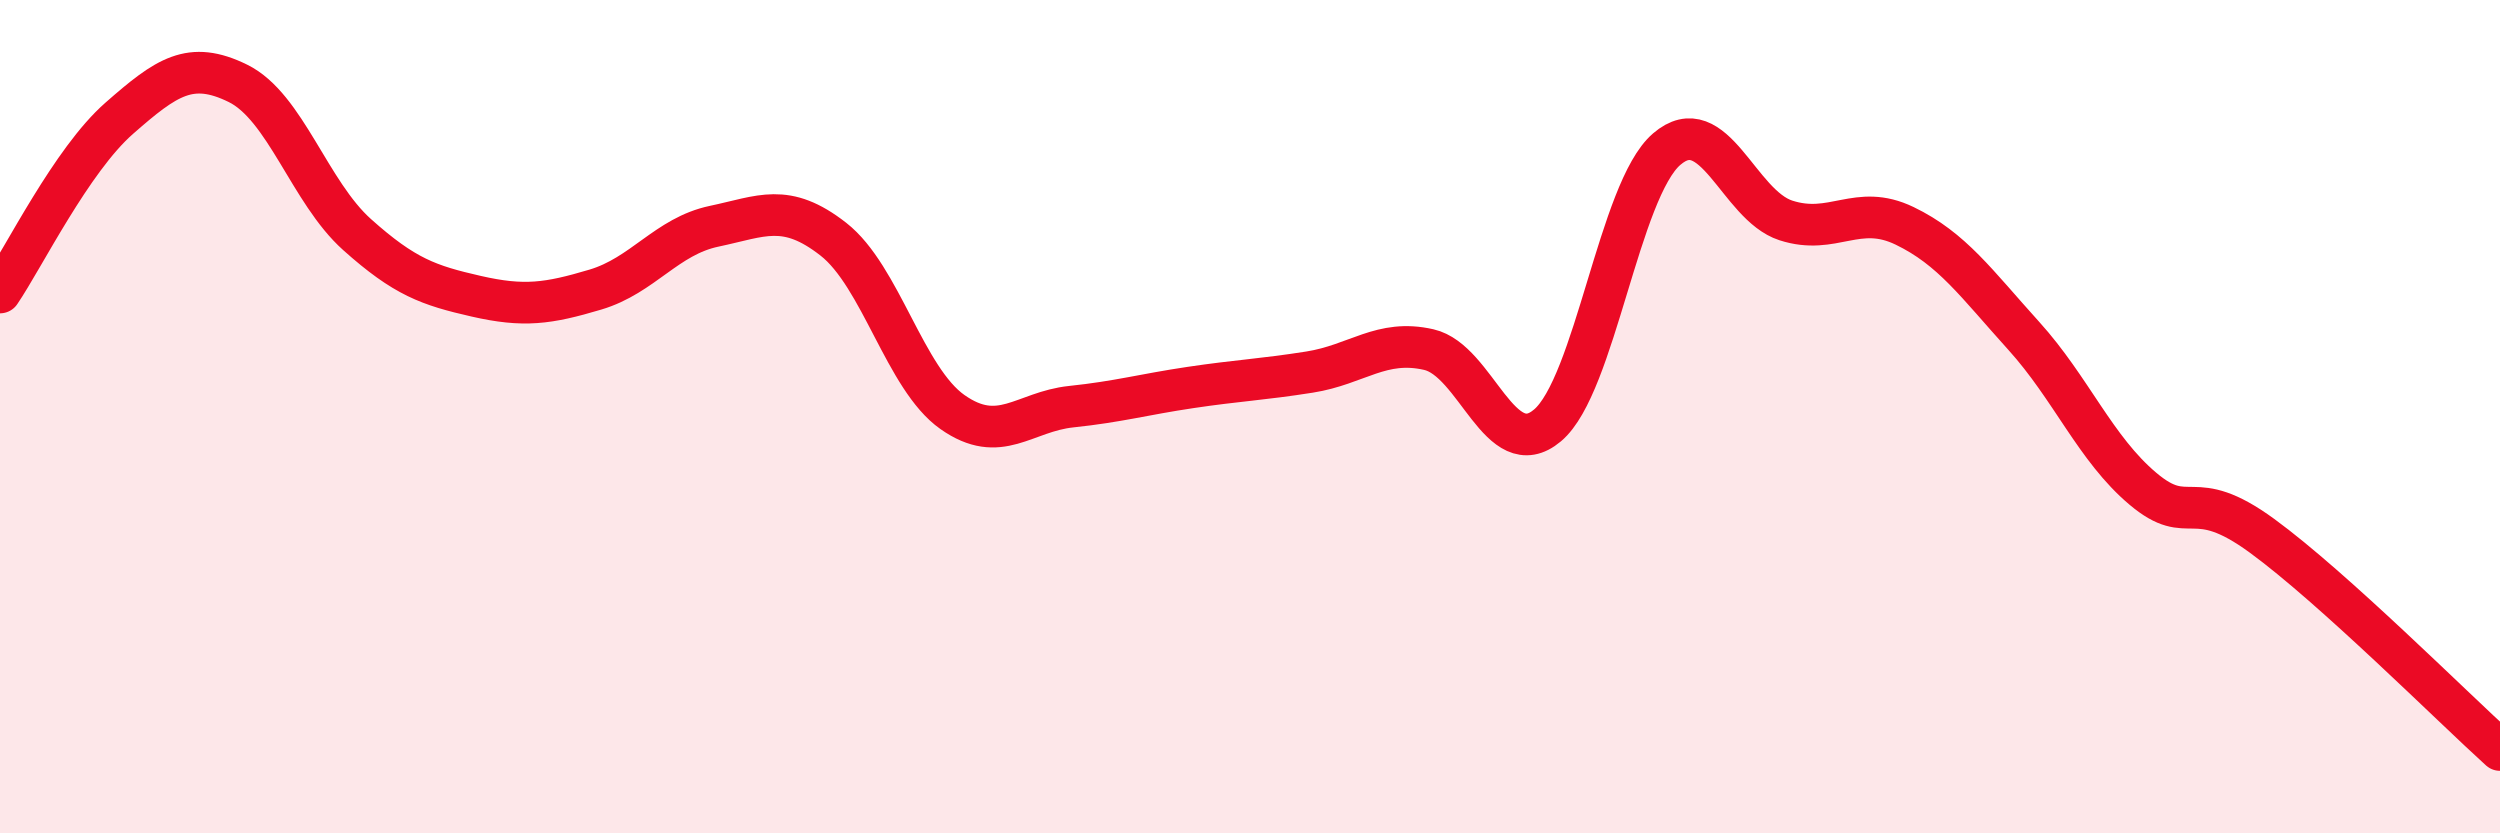
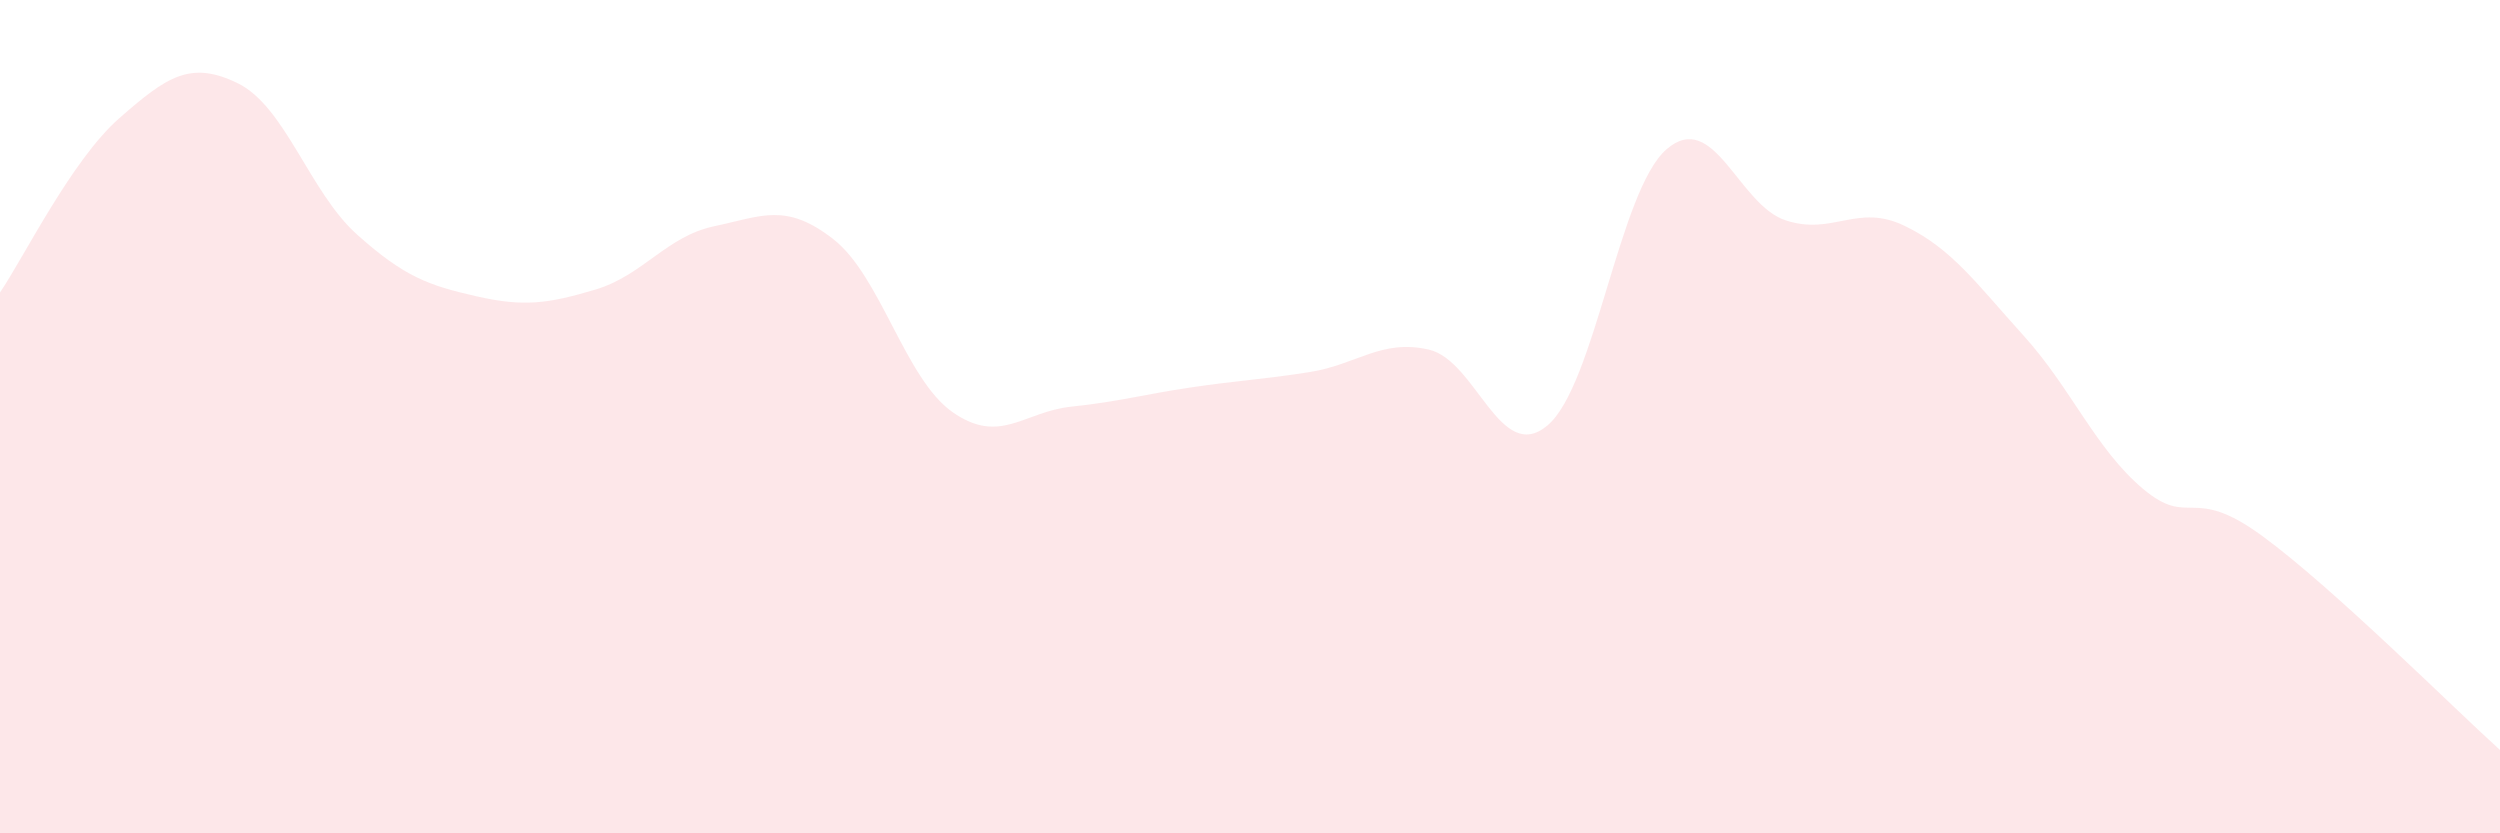
<svg xmlns="http://www.w3.org/2000/svg" width="60" height="20" viewBox="0 0 60 20">
  <path d="M 0,7.02 C 0.57,6.18 1.72,3.84 2.86,2.84 C 4,1.84 4.57,1.44 5.71,2 C 6.85,2.56 7.43,4.61 8.57,5.63 C 9.71,6.65 10.29,6.85 11.43,7.11 C 12.57,7.37 13.15,7.29 14.29,6.95 C 15.43,6.61 16,5.67 17.14,5.43 C 18.28,5.19 18.86,4.85 20,5.74 C 21.14,6.63 21.72,9.09 22.86,9.89 C 24,10.69 24.57,9.88 25.71,9.76 C 26.85,9.64 27.43,9.47 28.57,9.3 C 29.71,9.13 30.29,9.11 31.43,8.93 C 32.57,8.75 33.15,8.13 34.29,8.39 C 35.43,8.65 36,11.17 37.14,10.21 C 38.28,9.25 38.86,4.56 40,3.58 C 41.14,2.6 41.72,4.92 42.86,5.29 C 44,5.66 44.57,4.87 45.71,5.42 C 46.85,5.97 47.43,6.8 48.57,8.06 C 49.71,9.32 50.29,10.77 51.43,11.73 C 52.57,12.69 52.58,11.61 54.29,12.86 C 56,14.11 58.86,16.97 60,18L60 20L0 20Z" fill="#EB0A25" opacity="0.1" stroke-linecap="round" stroke-linejoin="round" />
-   <path d="M 0,7.02 C 0.57,6.18 1.72,3.84 2.86,2.84 C 4,1.84 4.57,1.44 5.71,2 C 6.85,2.56 7.43,4.61 8.57,5.63 C 9.71,6.65 10.29,6.85 11.43,7.11 C 12.57,7.37 13.15,7.29 14.29,6.95 C 15.43,6.61 16,5.67 17.14,5.43 C 18.28,5.19 18.86,4.85 20,5.74 C 21.14,6.63 21.72,9.09 22.86,9.89 C 24,10.69 24.57,9.88 25.71,9.76 C 26.85,9.64 27.43,9.47 28.57,9.3 C 29.71,9.13 30.29,9.11 31.43,8.93 C 32.57,8.75 33.15,8.13 34.29,8.39 C 35.43,8.65 36,11.17 37.14,10.21 C 38.28,9.25 38.86,4.56 40,3.58 C 41.14,2.6 41.72,4.92 42.86,5.29 C 44,5.66 44.57,4.87 45.71,5.42 C 46.85,5.97 47.43,6.8 48.57,8.06 C 49.71,9.32 50.29,10.77 51.43,11.73 C 52.57,12.69 52.58,11.61 54.29,12.86 C 56,14.11 58.86,16.97 60,18" stroke="#EB0A25" stroke-width="1" fill="none" stroke-linecap="round" stroke-linejoin="round" />
</svg>